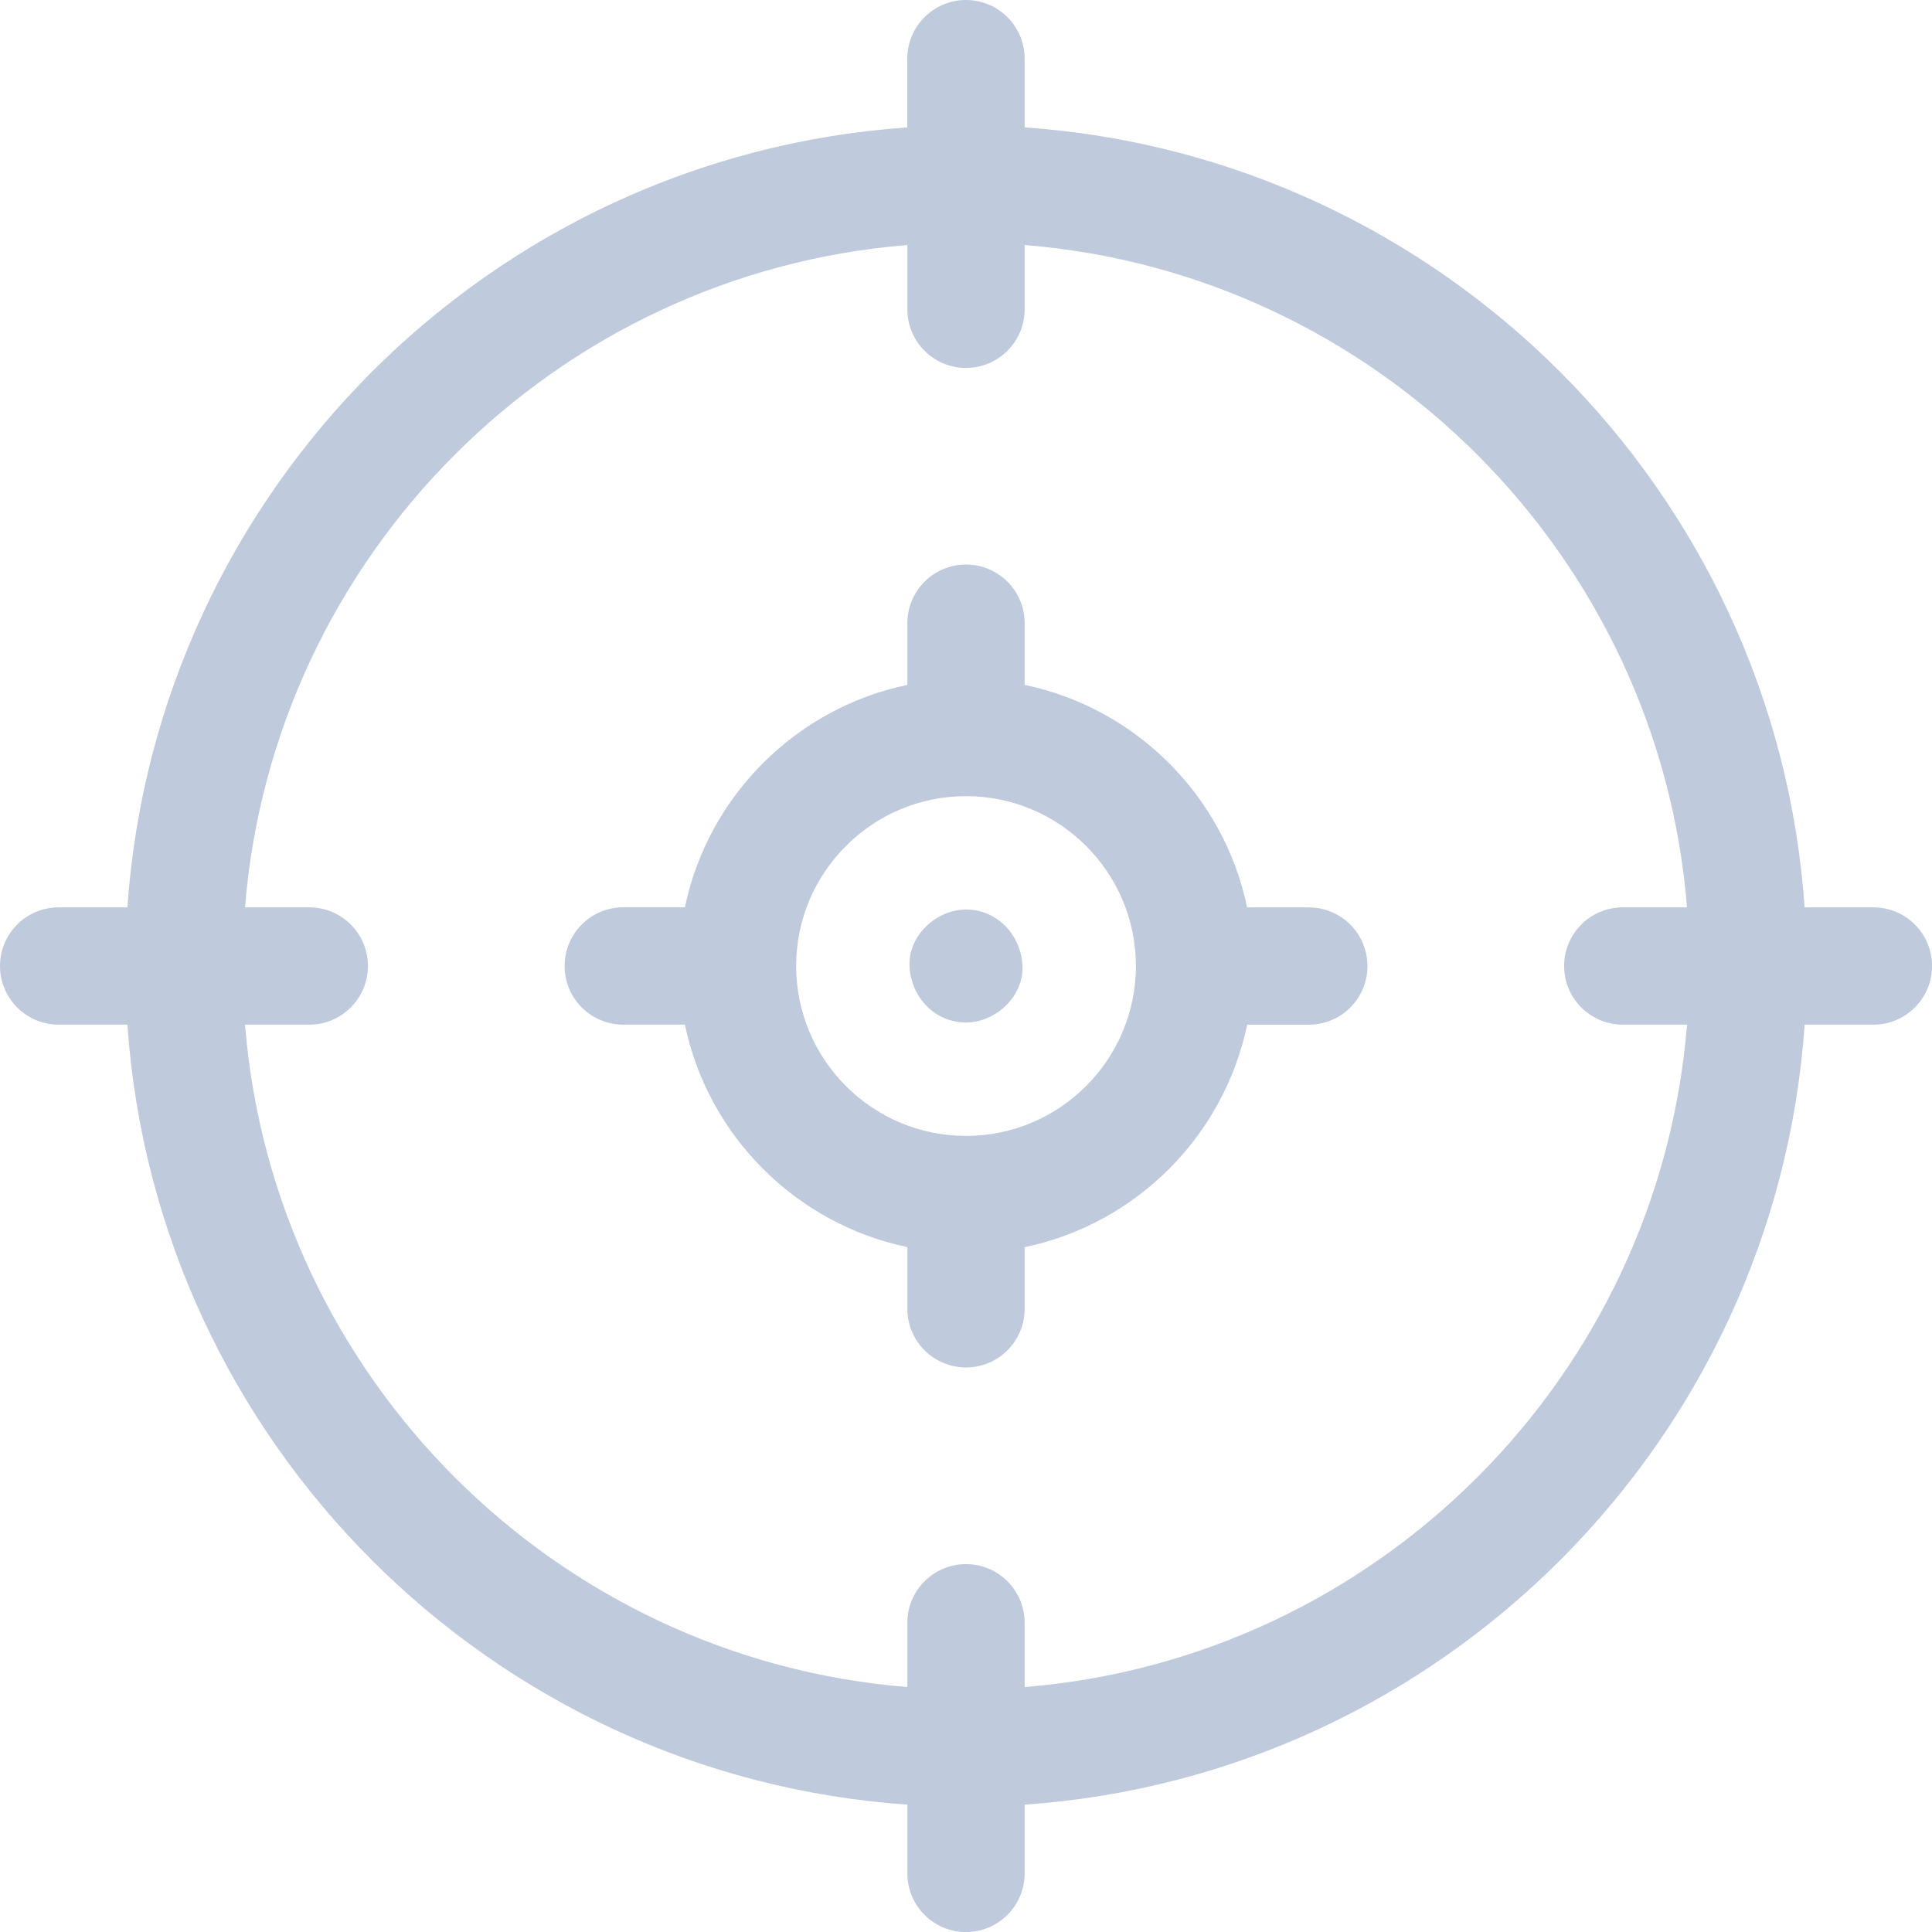
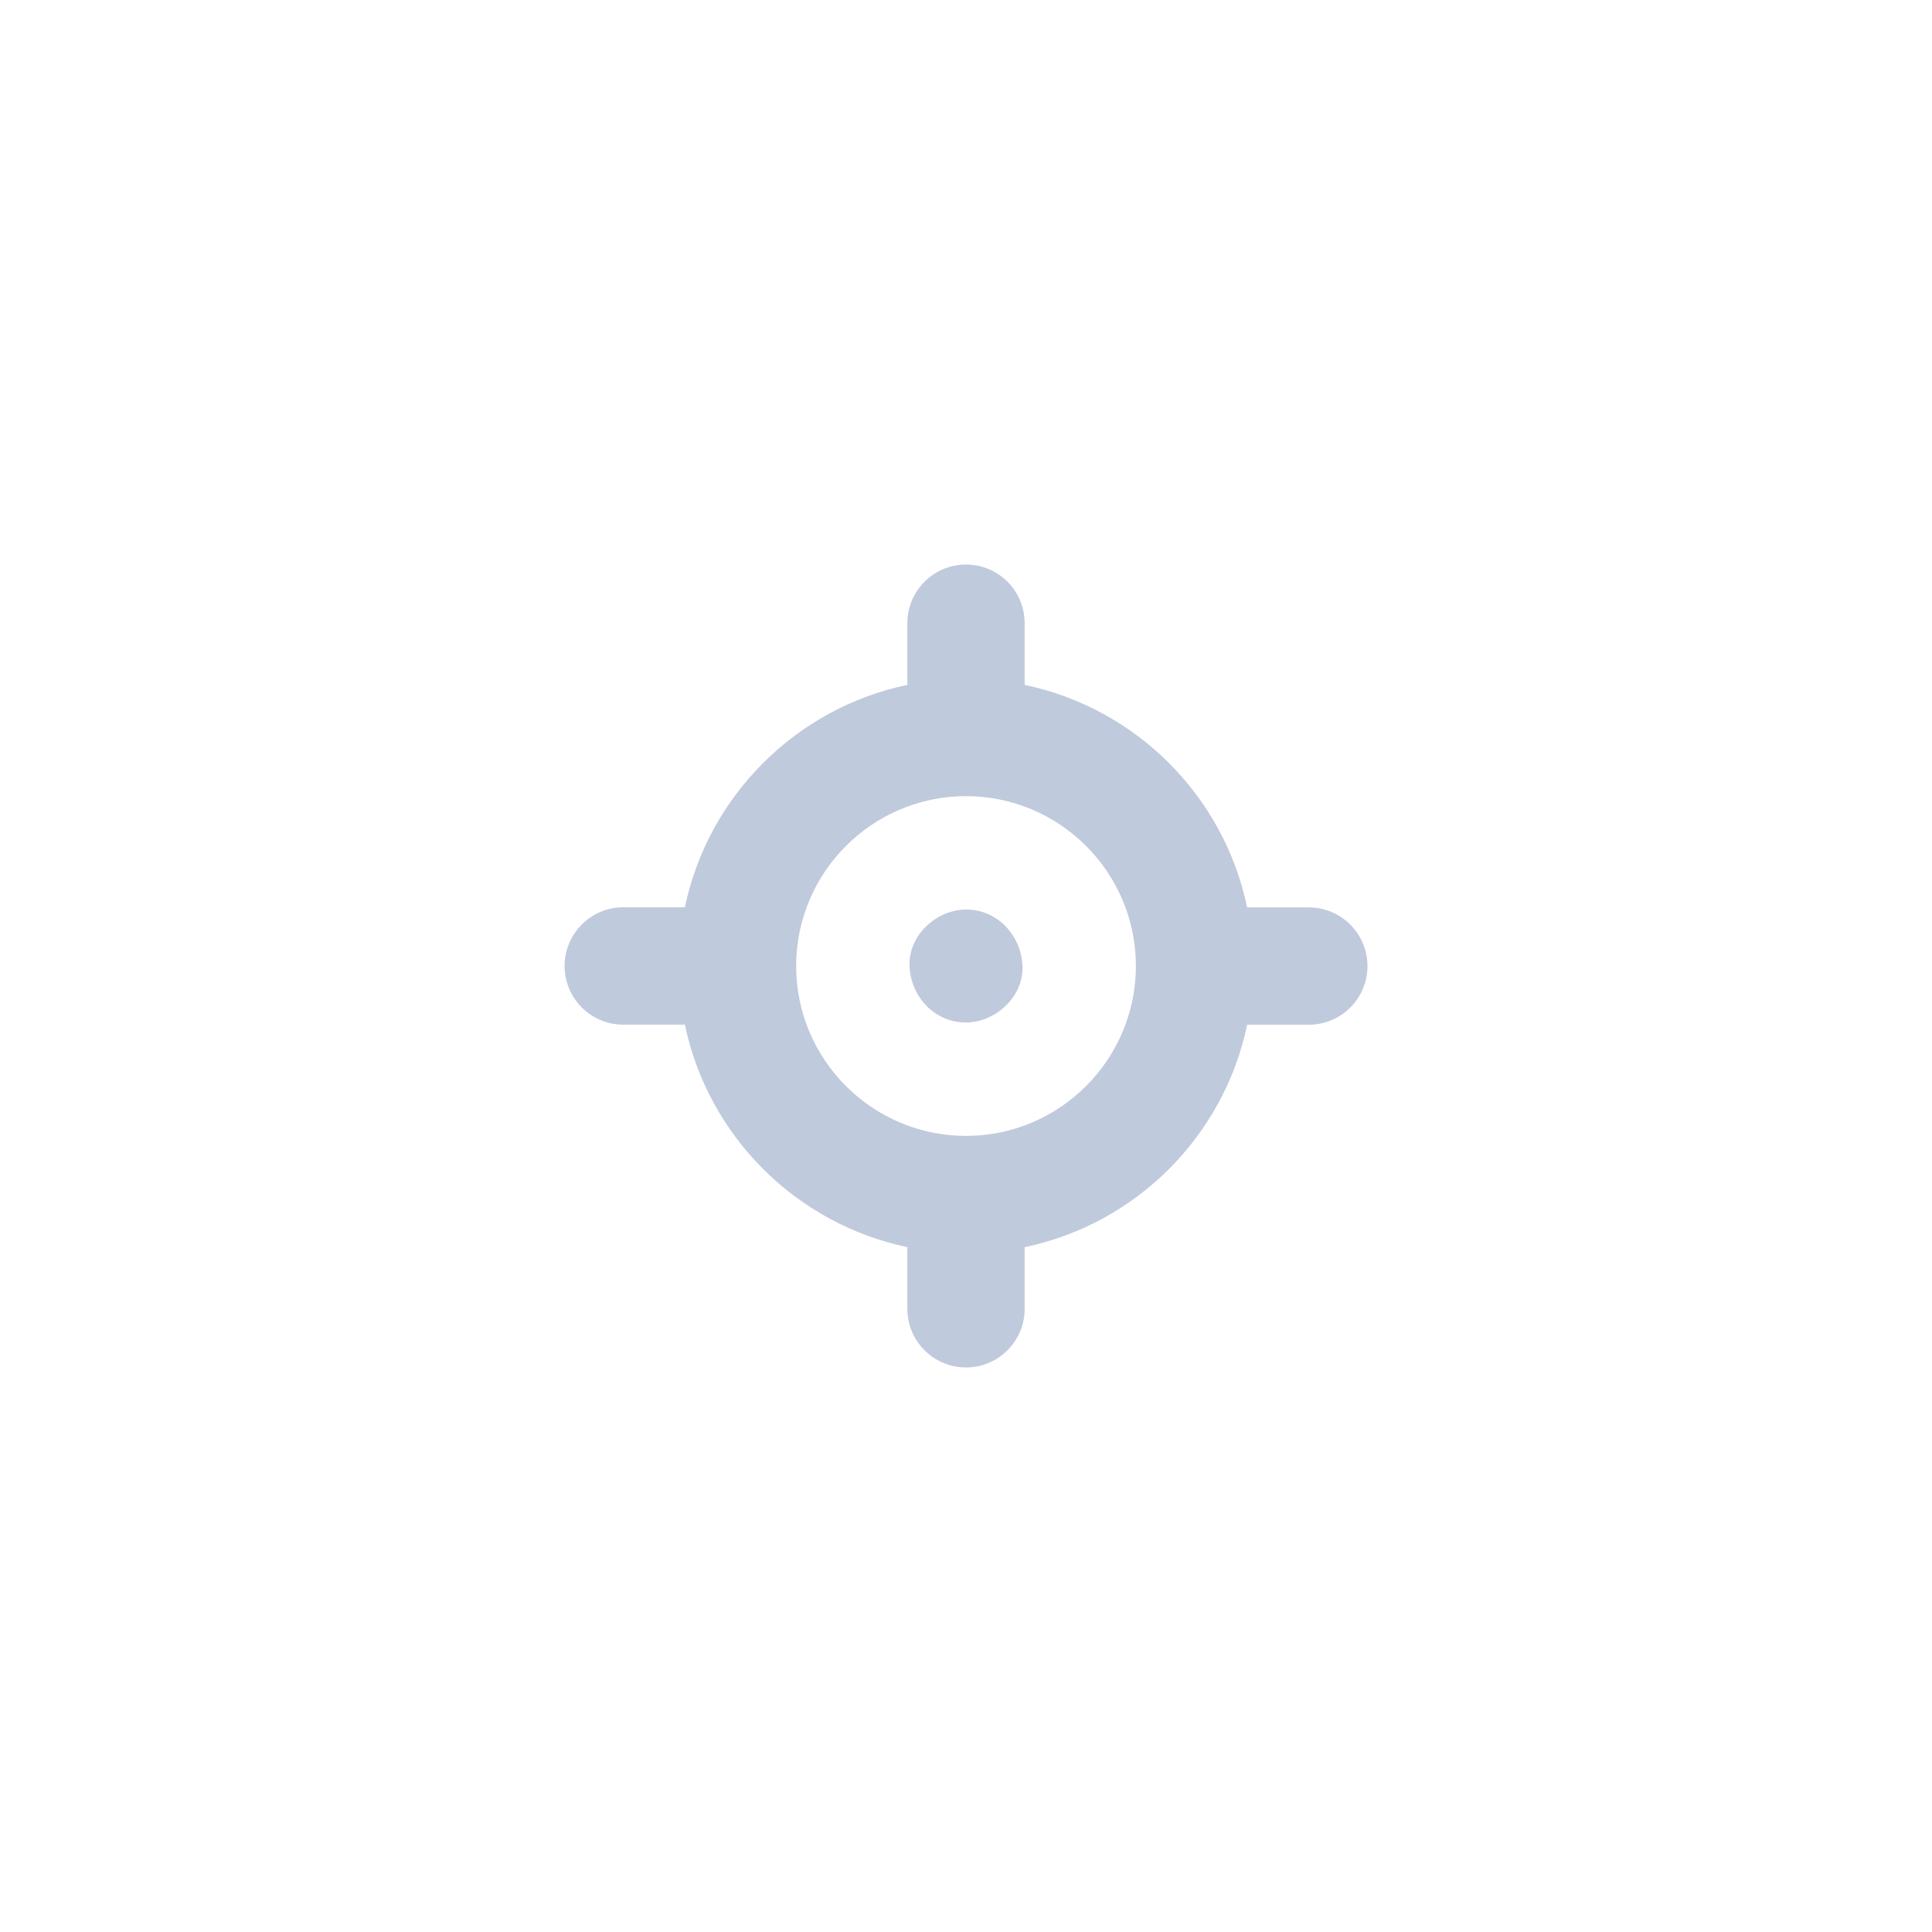
<svg xmlns="http://www.w3.org/2000/svg" width="34" height="34" viewBox="0 0 34 34" fill="none">
  <g id="Ecommerce_Glyph" clip-path="url(#clip0_246_2549)">
-     <path id="Vector" d="M32.968 15.968H31.758C31.25 8.632 25.369 2.75 18.032 2.242V1.032C18.032 0.462 17.57 0 17 0C16.43 0 15.967 0.462 15.967 1.032V2.242C8.631 2.75 2.75 8.631 2.242 15.968H1.032C0.462 15.968 0 16.43 0 17C0 17.57 0.462 18.032 1.032 18.032H2.242C2.75 25.369 8.631 31.251 15.968 31.759V32.969C15.968 33.539 16.43 34.001 17 34.001C17.57 34.001 18.032 33.539 18.032 32.969V31.759C25.369 31.251 31.251 25.37 31.759 18.032H32.969C33.539 18.032 34.001 17.57 34.001 17C34.001 16.43 33.539 15.968 32.969 15.968H32.968ZM18.032 29.689V28.558C18.032 27.988 17.57 27.526 17 27.526C16.43 27.526 15.968 27.988 15.968 28.558V29.689C9.77 29.19 4.811 24.231 4.312 18.032H5.443C6.013 18.032 6.475 17.57 6.475 17C6.475 16.43 6.013 15.968 5.443 15.968H4.312C4.811 9.77 9.77 4.811 15.968 4.312V5.443C15.968 6.013 16.43 6.475 17 6.475C17.57 6.475 18.032 6.013 18.032 5.443V4.312C24.231 4.811 29.19 9.77 29.689 15.968H28.558C27.988 15.968 27.526 16.43 27.526 17C27.526 17.57 27.988 18.032 28.558 18.032H29.689C29.19 24.231 24.231 29.189 18.032 29.689Z" fill="#BFCADC" />
    <path id="Vector_2" d="M17 16.006C16.48 16.006 15.982 16.464 16.006 17C16.029 17.539 16.442 17.994 17 17.994C17.52 17.994 18.017 17.537 17.994 17C17.97 16.462 17.557 16.006 17 16.006Z" fill="#BFCADC" />
-     <path id="Vector_3" d="M23.032 15.968H21.947C21.539 14.008 19.992 12.461 18.032 12.053V10.967C18.032 10.397 17.57 9.935 17 9.935C16.43 9.935 15.968 10.397 15.968 10.967V12.053C14.009 12.461 12.461 14.008 12.053 15.967H10.968C10.398 15.967 9.936 16.43 9.936 17C9.936 17.57 10.398 18.032 10.968 18.032H12.053C12.461 19.991 14.008 21.538 15.968 21.947V23.033C15.968 23.603 16.43 24.065 17 24.065C17.57 24.065 18.032 23.603 18.032 23.033V21.948C19.993 21.54 21.539 19.993 21.948 18.033H23.033C23.603 18.033 24.065 17.571 24.065 17.001C24.065 16.431 23.603 15.969 23.033 15.969L23.032 15.968ZM17 19.99C15.352 19.99 14.011 18.649 14.011 17C14.011 15.352 15.352 14.011 17 14.011C18.649 14.011 19.988 15.351 19.99 16.997C19.99 16.999 19.99 17 19.99 17.001C19.99 17.002 19.99 17.004 19.99 17.004C19.987 18.651 18.647 19.99 17 19.99Z" fill="#BFCADC" />
+     <path id="Vector_3" d="M23.032 15.968H21.947C21.539 14.008 19.992 12.461 18.032 12.053V10.967C18.032 10.397 17.57 9.935 17 9.935C16.43 9.935 15.968 10.397 15.968 10.967V12.053C14.009 12.461 12.461 14.008 12.053 15.967H10.968C10.398 15.967 9.936 16.43 9.936 17C9.936 17.57 10.398 18.032 10.968 18.032H12.053C12.461 19.991 14.008 21.538 15.968 21.947V23.033C15.968 23.603 16.43 24.065 17 24.065C17.57 24.065 18.032 23.603 18.032 23.033V21.948C19.993 21.54 21.539 19.993 21.948 18.033H23.033C23.603 18.033 24.065 17.571 24.065 17.001C24.065 16.431 23.603 15.969 23.033 15.969L23.032 15.968M17 19.99C15.352 19.99 14.011 18.649 14.011 17C14.011 15.352 15.352 14.011 17 14.011C18.649 14.011 19.988 15.351 19.99 16.997C19.99 16.999 19.99 17 19.99 17.001C19.99 17.002 19.99 17.004 19.99 17.004C19.987 18.651 18.647 19.99 17 19.99Z" fill="#BFCADC" />
  </g>
  <defs>
    <clipPath id="clip0_246_2549">
      <rect width="34" height="34" fill="white" />
    </clipPath>
  </defs>
</svg>